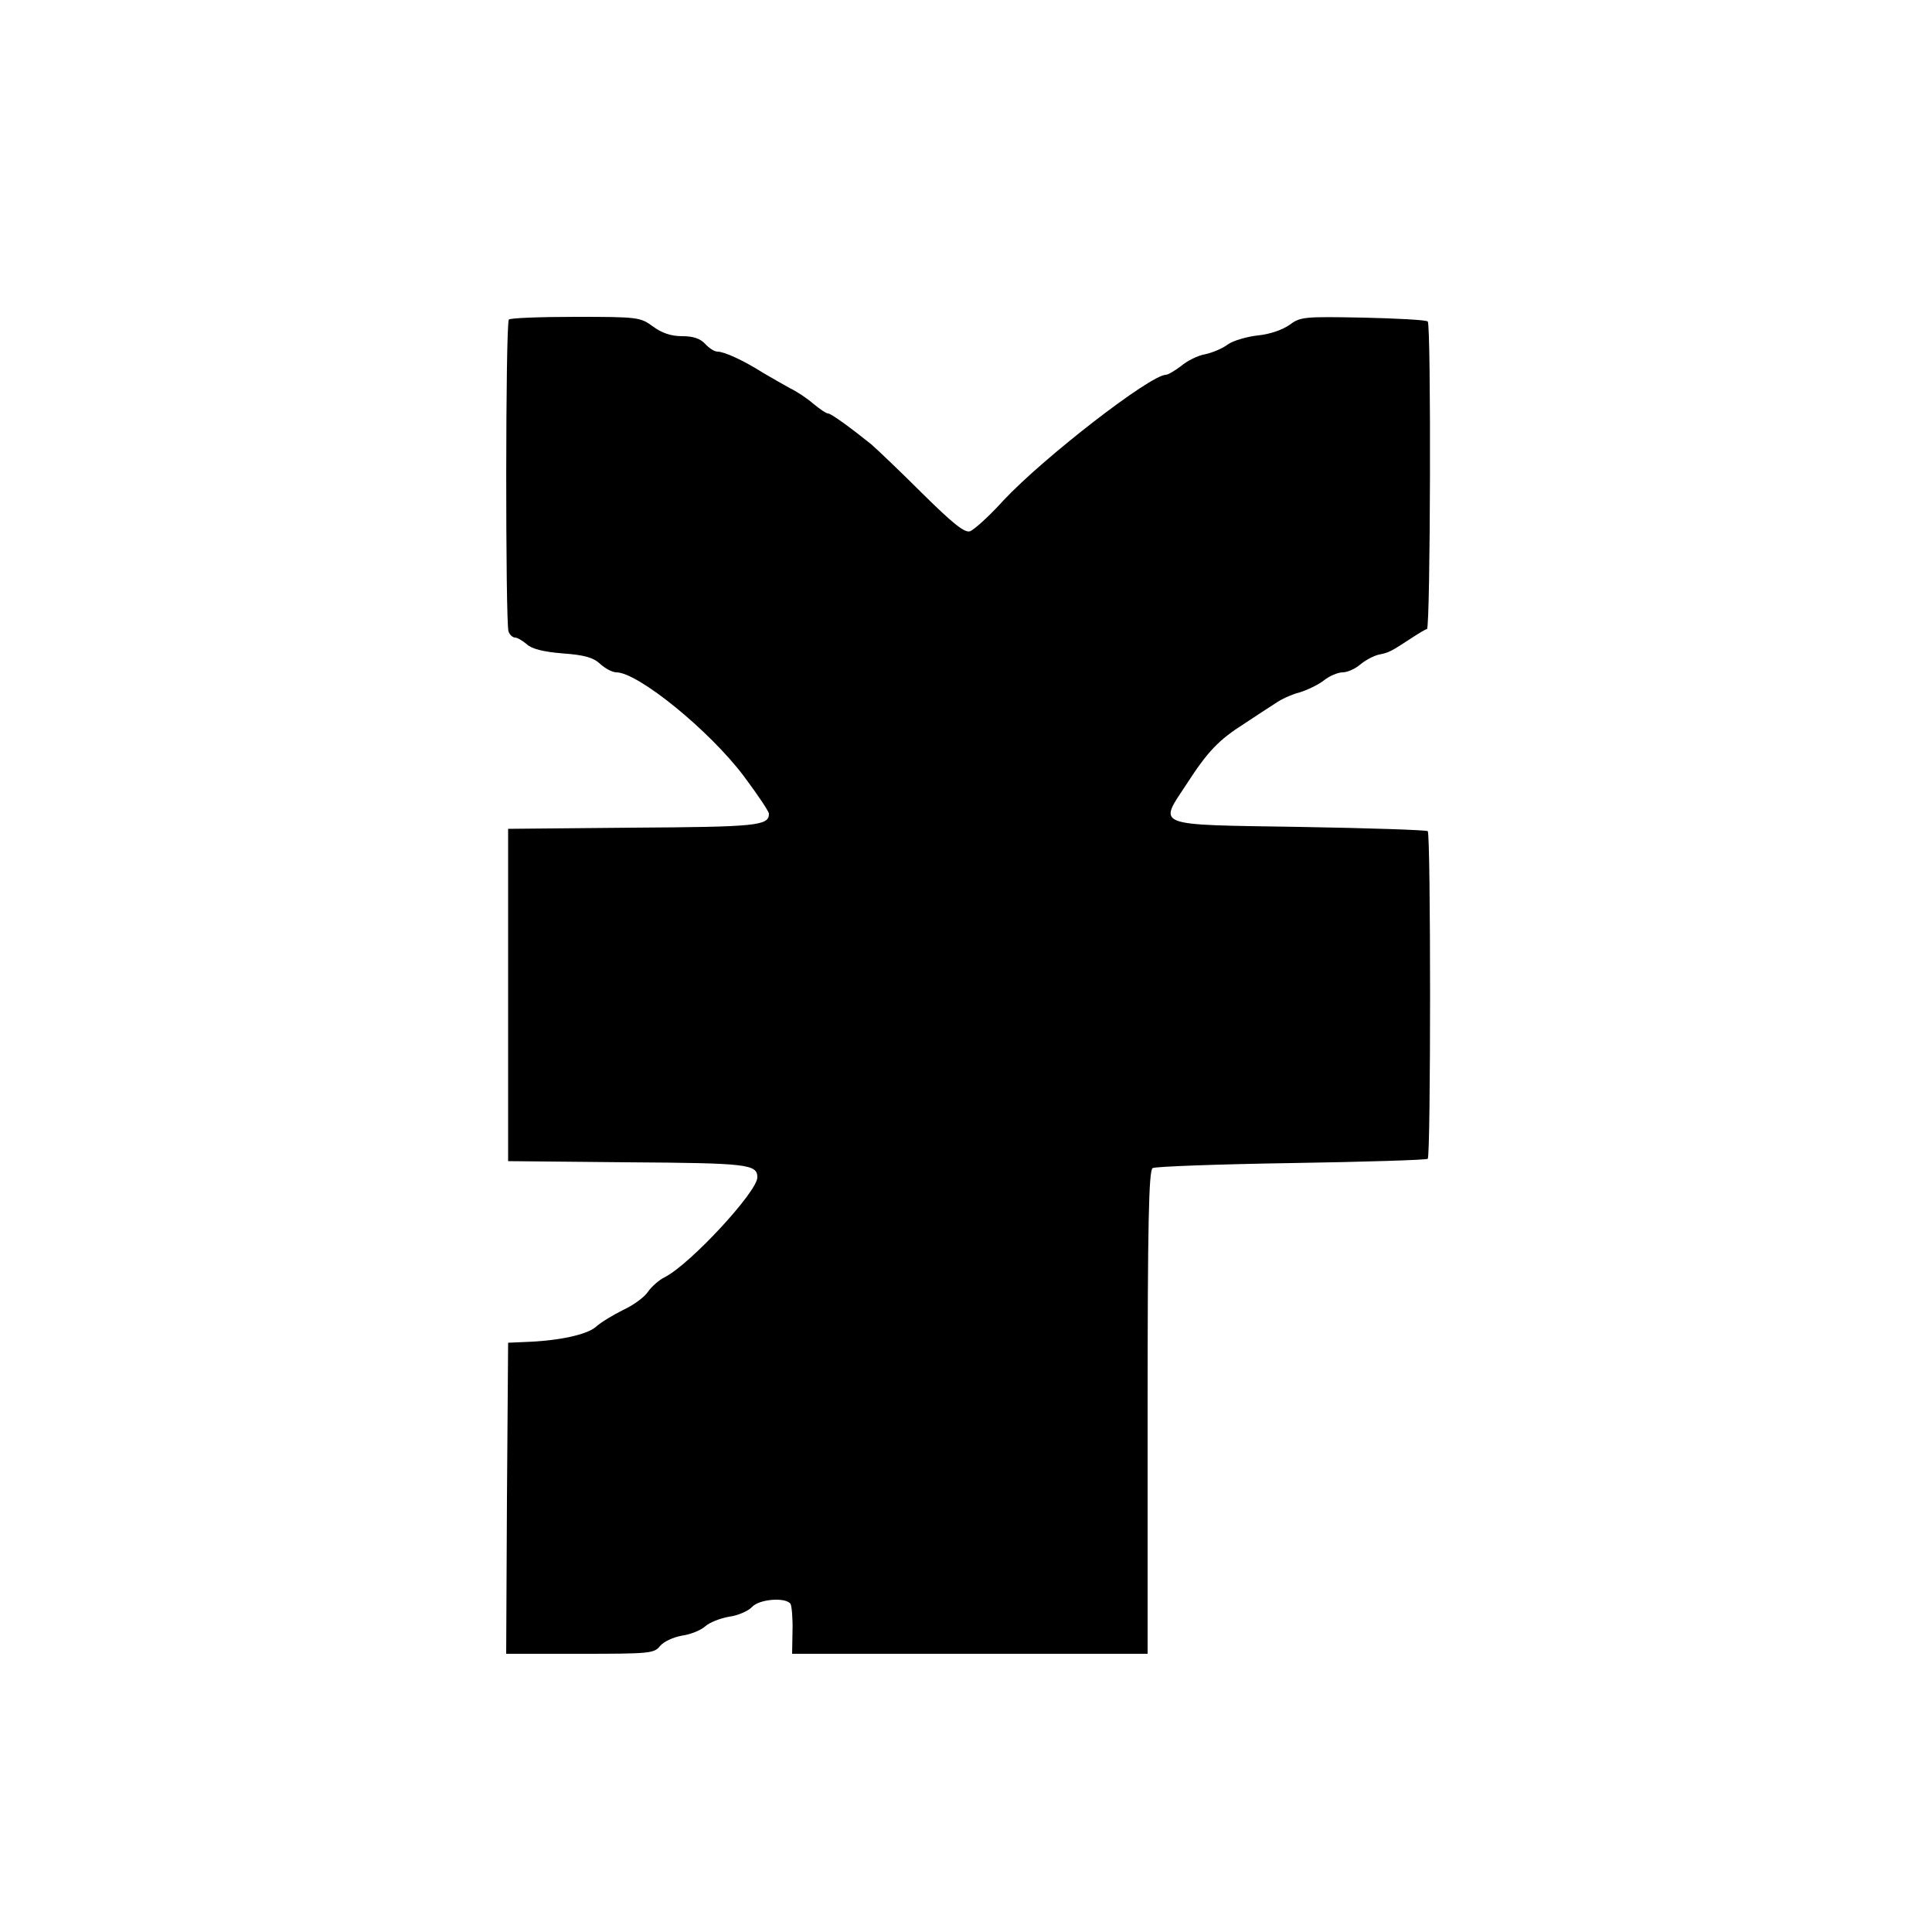
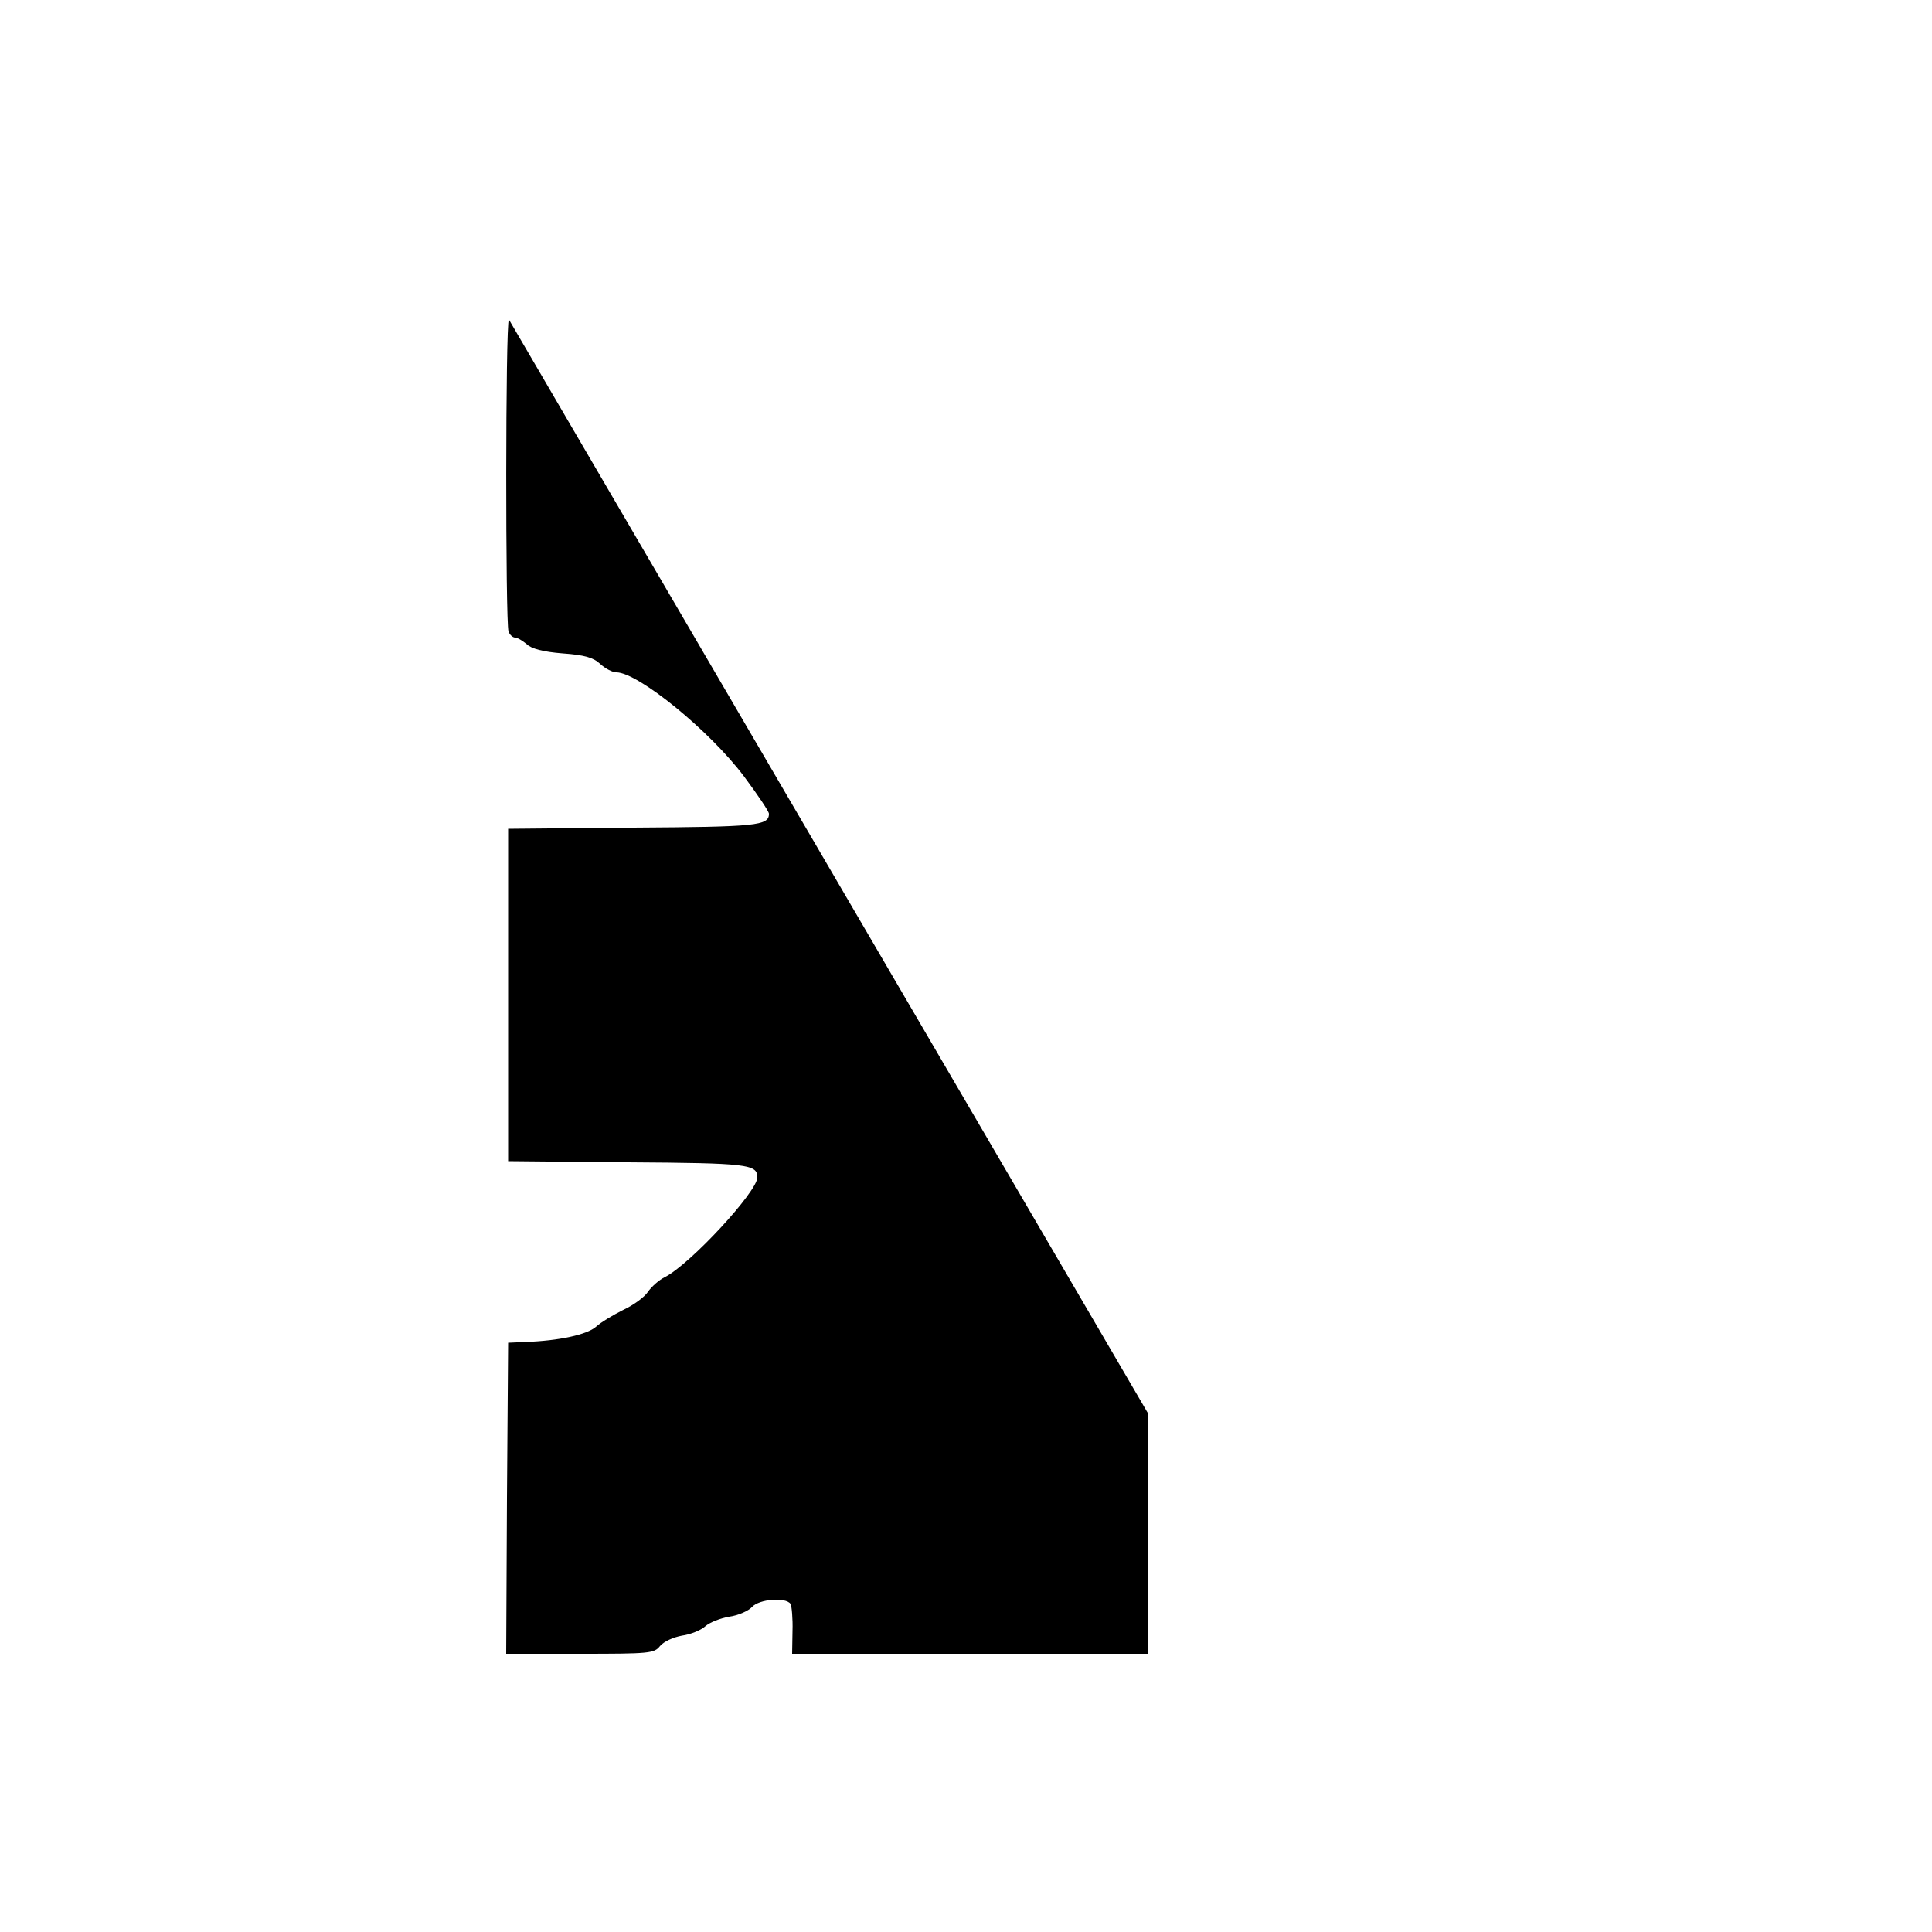
<svg xmlns="http://www.w3.org/2000/svg" version="1.0" width="500pt" height="500pt" viewBox="0 0 500 500" preserveAspectRatio="xMidYMid meet">
  <g transform="translate(0,500) scale(0.1,-0.1)" fill="#000000" stroke="none">
-     <path d="M1317 4173 c-9 -8 -9 -786 -1 -807 3 -9 11 -16 17 -16 6 0 19 -8 30 -17 12 -12 43 -20 93 -24 57 -4 80 -11 97 -27 13 -12 32 -22 42 -22 56 0 242 -151 331 -270 35 -47 64 -90 64 -96 0 -31 -31 -34 -351 -36 l-324 -3 0 -430 0 -430 309 -3 c311 -2 336 -5 336 -39 0 -37 -173 -224 -239 -258 -15 -7 -35 -25 -44 -38 -9 -14 -38 -35 -64 -47 -26 -13 -58 -32 -71 -44 -23 -20 -95 -36 -182 -39 l-45 -2 -3 -402 -2 -403 191 0 c180 0 192 1 207 20 10 12 35 23 57 27 22 3 49 14 60 24 11 10 39 21 62 25 23 3 50 15 59 25 19 21 88 26 100 8 3 -6 6 -38 5 -70 l-1 -59 460 0 460 0 0 624 c0 489 3 627 13 633 6 4 168 10 359 13 190 3 349 8 353 11 8 8 8 840 0 848 -4 3 -154 8 -333 11 -380 6 -364 0 -291 111 55 85 83 114 149 156 30 20 67 44 81 53 14 10 42 23 62 28 20 6 49 20 63 31 15 12 37 21 49 21 12 0 32 9 45 20 13 11 35 23 49 26 26 5 31 8 86 44 17 11 33 21 38 22 9 4 11 787 2 796 -4 4 -79 8 -167 10 -154 3 -163 2 -191 -19 -19 -13 -51 -24 -81 -27 -28 -3 -63 -13 -78 -23 -14 -11 -41 -22 -60 -26 -18 -3 -46 -17 -61 -30 -16 -12 -34 -23 -40 -23 -41 -1 -316 -214 -420 -325 -37 -41 -77 -77 -87 -80 -14 -4 -44 20 -122 97 -57 57 -117 114 -133 128 -51 41 -104 80 -112 80 -5 0 -21 11 -38 25 -16 14 -43 32 -60 40 -16 9 -48 27 -70 40 -52 33 -101 55 -118 55 -8 0 -22 9 -32 20 -13 14 -31 20 -60 20 -28 0 -52 8 -75 25 -33 24 -38 25 -200 25 -92 0 -170 -3 -173 -7z" />
+     <path d="M1317 4173 c-9 -8 -9 -786 -1 -807 3 -9 11 -16 17 -16 6 0 19 -8 30 -17 12 -12 43 -20 93 -24 57 -4 80 -11 97 -27 13 -12 32 -22 42 -22 56 0 242 -151 331 -270 35 -47 64 -90 64 -96 0 -31 -31 -34 -351 -36 l-324 -3 0 -430 0 -430 309 -3 c311 -2 336 -5 336 -39 0 -37 -173 -224 -239 -258 -15 -7 -35 -25 -44 -38 -9 -14 -38 -35 -64 -47 -26 -13 -58 -32 -71 -44 -23 -20 -95 -36 -182 -39 l-45 -2 -3 -402 -2 -403 191 0 c180 0 192 1 207 20 10 12 35 23 57 27 22 3 49 14 60 24 11 10 39 21 62 25 23 3 50 15 59 25 19 21 88 26 100 8 3 -6 6 -38 5 -70 l-1 -59 460 0 460 0 0 624 z" />
  </g>
</svg>